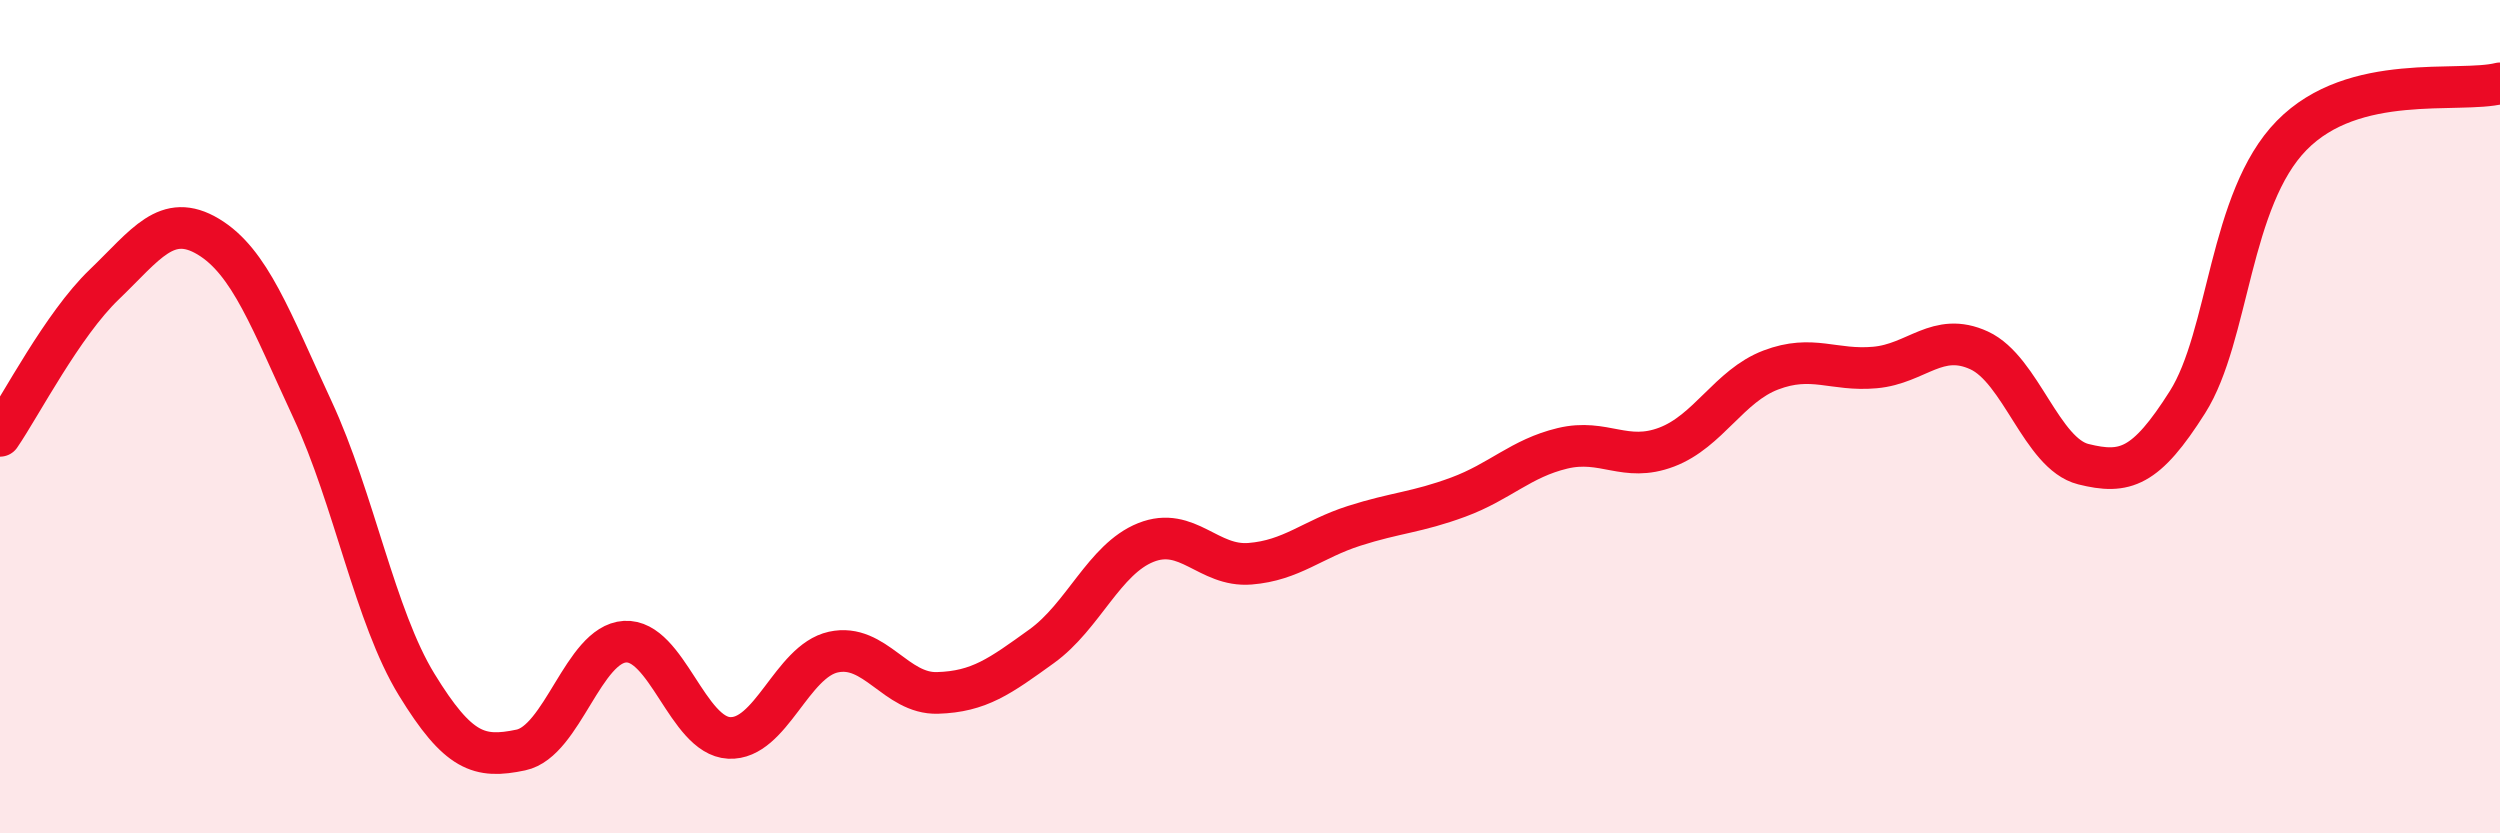
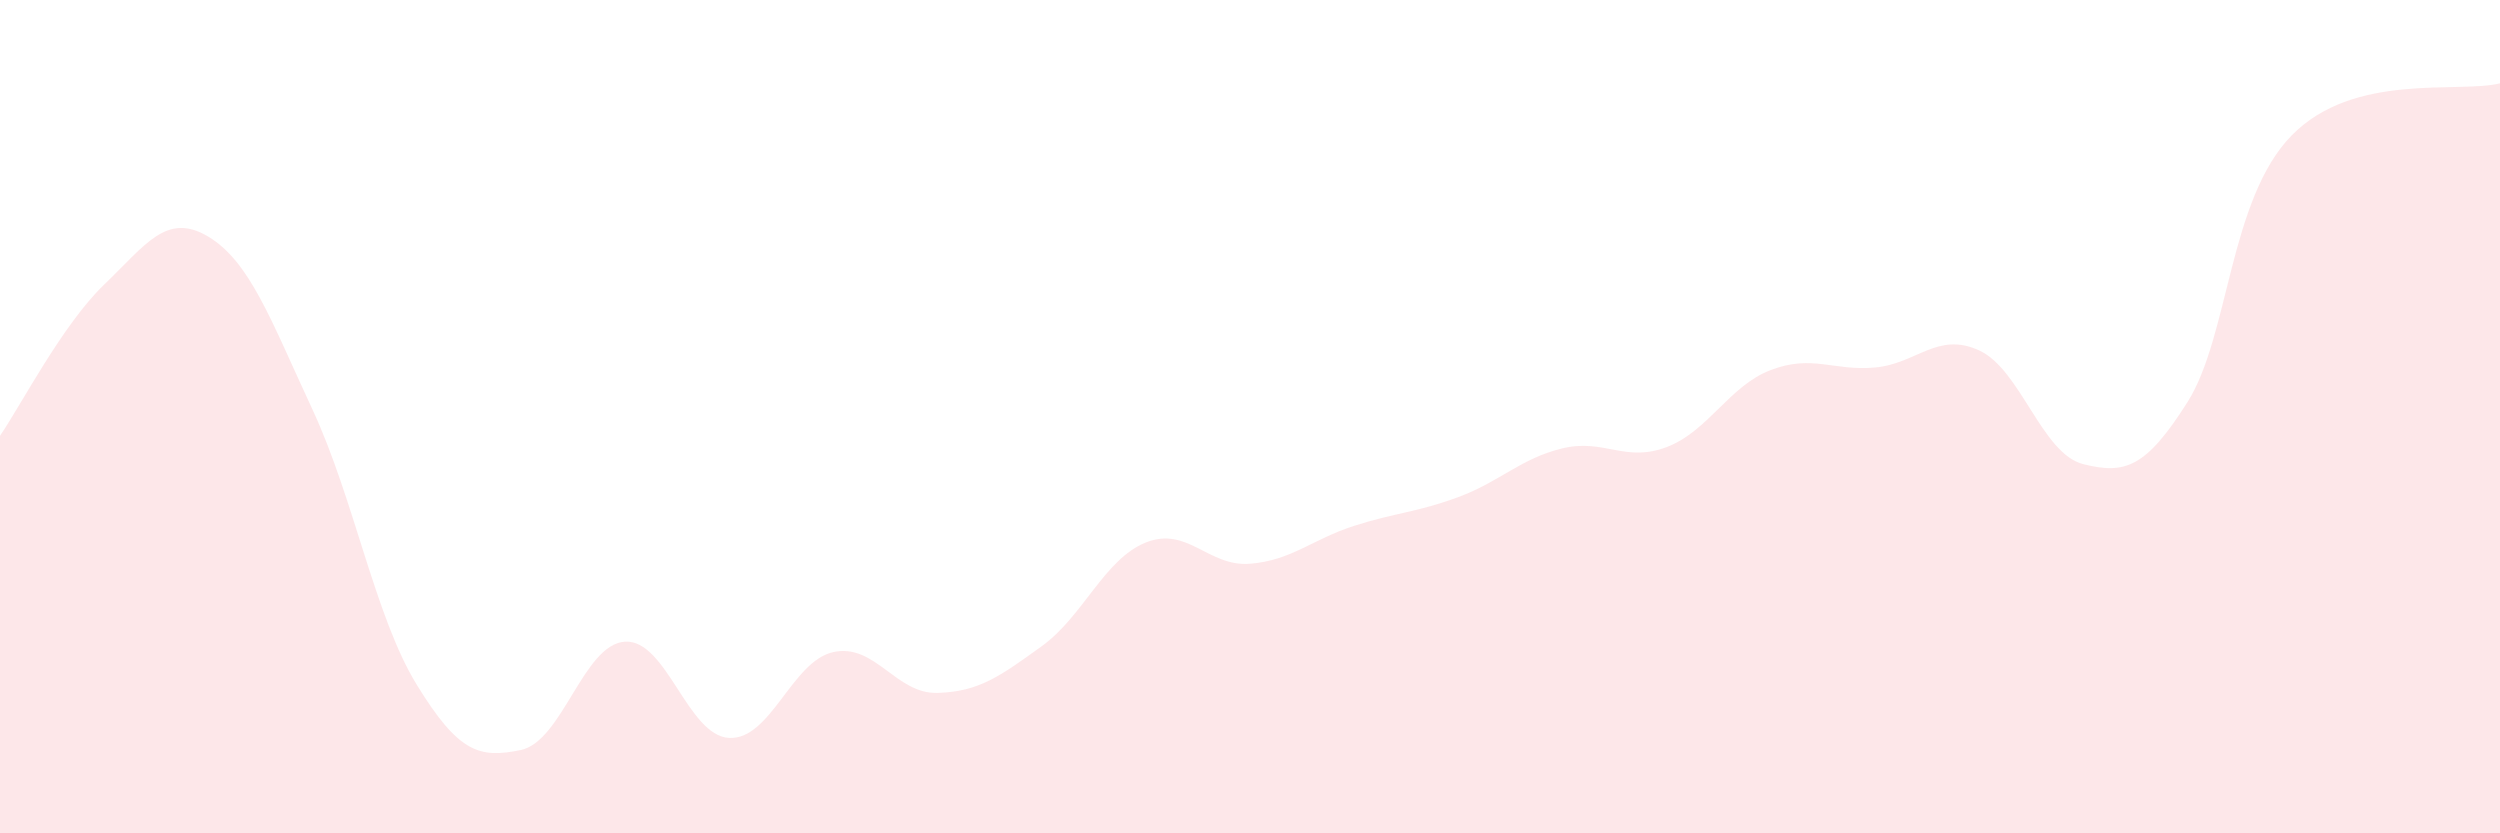
<svg xmlns="http://www.w3.org/2000/svg" width="60" height="20" viewBox="0 0 60 20">
  <path d="M 0,10.46 C 0.5,9.73 1.5,7.79 2.5,6.83 C 3.5,5.87 4,5.08 5,5.68 C 6,6.28 6.5,7.68 7.5,9.83 C 8.5,11.98 9,14.8 10,16.43 C 11,18.06 11.5,18.21 12.5,18 C 13.5,17.79 14,15.46 15,15.4 C 16,15.34 16.5,17.66 17.5,17.71 C 18.5,17.76 19,15.87 20,15.65 C 21,15.43 21.5,16.66 22.5,16.63 C 23.5,16.6 24,16.23 25,15.51 C 26,14.79 26.5,13.42 27.5,13.02 C 28.5,12.62 29,13.61 30,13.53 C 31,13.45 31.5,12.94 32.5,12.62 C 33.5,12.3 34,12.3 35,11.93 C 36,11.56 36.5,11 37.5,10.76 C 38.5,10.52 39,11.11 40,10.73 C 41,10.35 41.5,9.26 42.5,8.88 C 43.5,8.5 44,8.91 45,8.82 C 46,8.73 46.5,7.95 47.5,8.41 C 48.5,8.87 49,10.89 50,11.14 C 51,11.39 51.5,11.23 52.5,9.65 C 53.5,8.07 53.5,4.78 55,3.25 C 56.5,1.72 59,2.25 60,2L60 20L0 20Z" fill="#EB0A25" opacity="0.1" stroke-linecap="round" stroke-linejoin="round" />
-   <path d="M 0,10.46 C 0.5,9.73 1.5,7.79 2.5,6.83 C 3.5,5.87 4,5.08 5,5.68 C 6,6.28 6.5,7.68 7.5,9.83 C 8.5,11.98 9,14.8 10,16.43 C 11,18.06 11.5,18.21 12.5,18 C 13.5,17.79 14,15.46 15,15.4 C 16,15.34 16.5,17.66 17.5,17.71 C 18.5,17.76 19,15.87 20,15.65 C 21,15.43 21.5,16.66 22.5,16.63 C 23.5,16.6 24,16.23 25,15.51 C 26,14.79 26.5,13.42 27.5,13.02 C 28.5,12.62 29,13.61 30,13.53 C 31,13.45 31.5,12.94 32.5,12.62 C 33.5,12.3 34,12.3 35,11.93 C 36,11.56 36.5,11 37.5,10.76 C 38.5,10.52 39,11.11 40,10.73 C 41,10.35 41.5,9.26 42.5,8.88 C 43.5,8.5 44,8.91 45,8.82 C 46,8.73 46.5,7.95 47.5,8.41 C 48.5,8.87 49,10.89 50,11.14 C 51,11.39 51.5,11.23 52.5,9.65 C 53.5,8.07 53.5,4.78 55,3.25 C 56.5,1.72 59,2.25 60,2" stroke="#EB0A25" stroke-width="1" fill="none" stroke-linecap="round" stroke-linejoin="round" />
</svg>